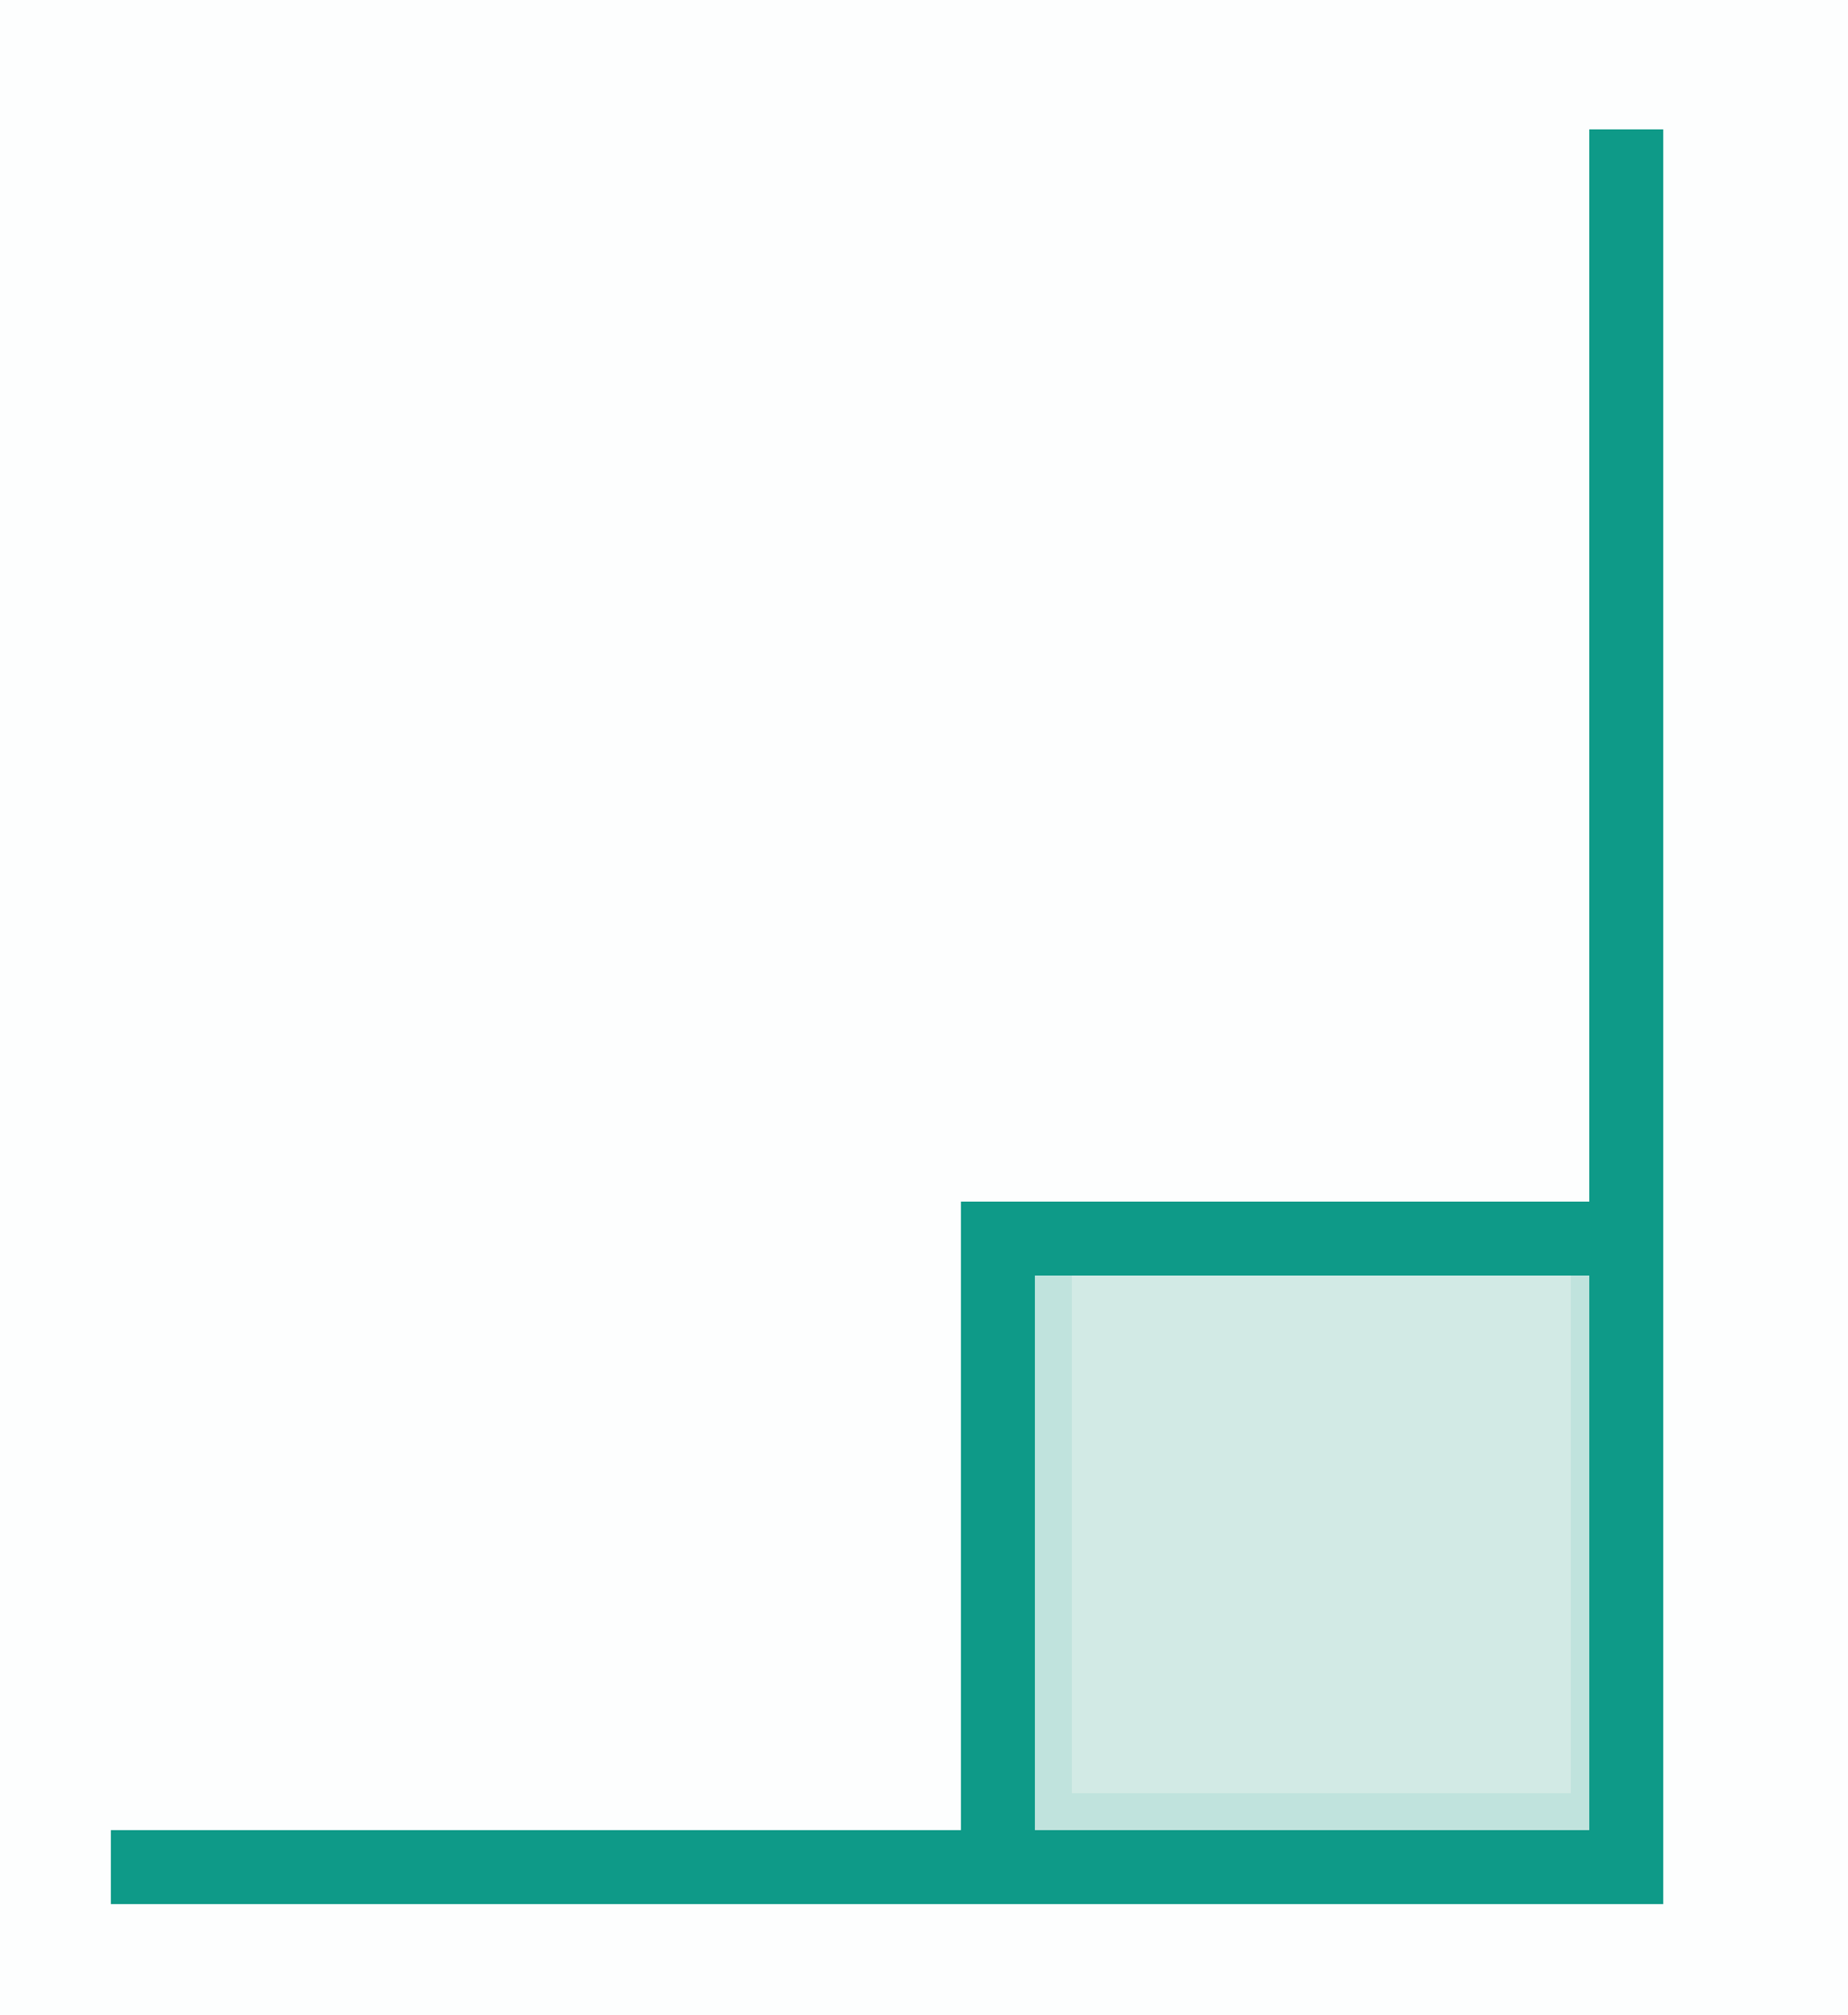
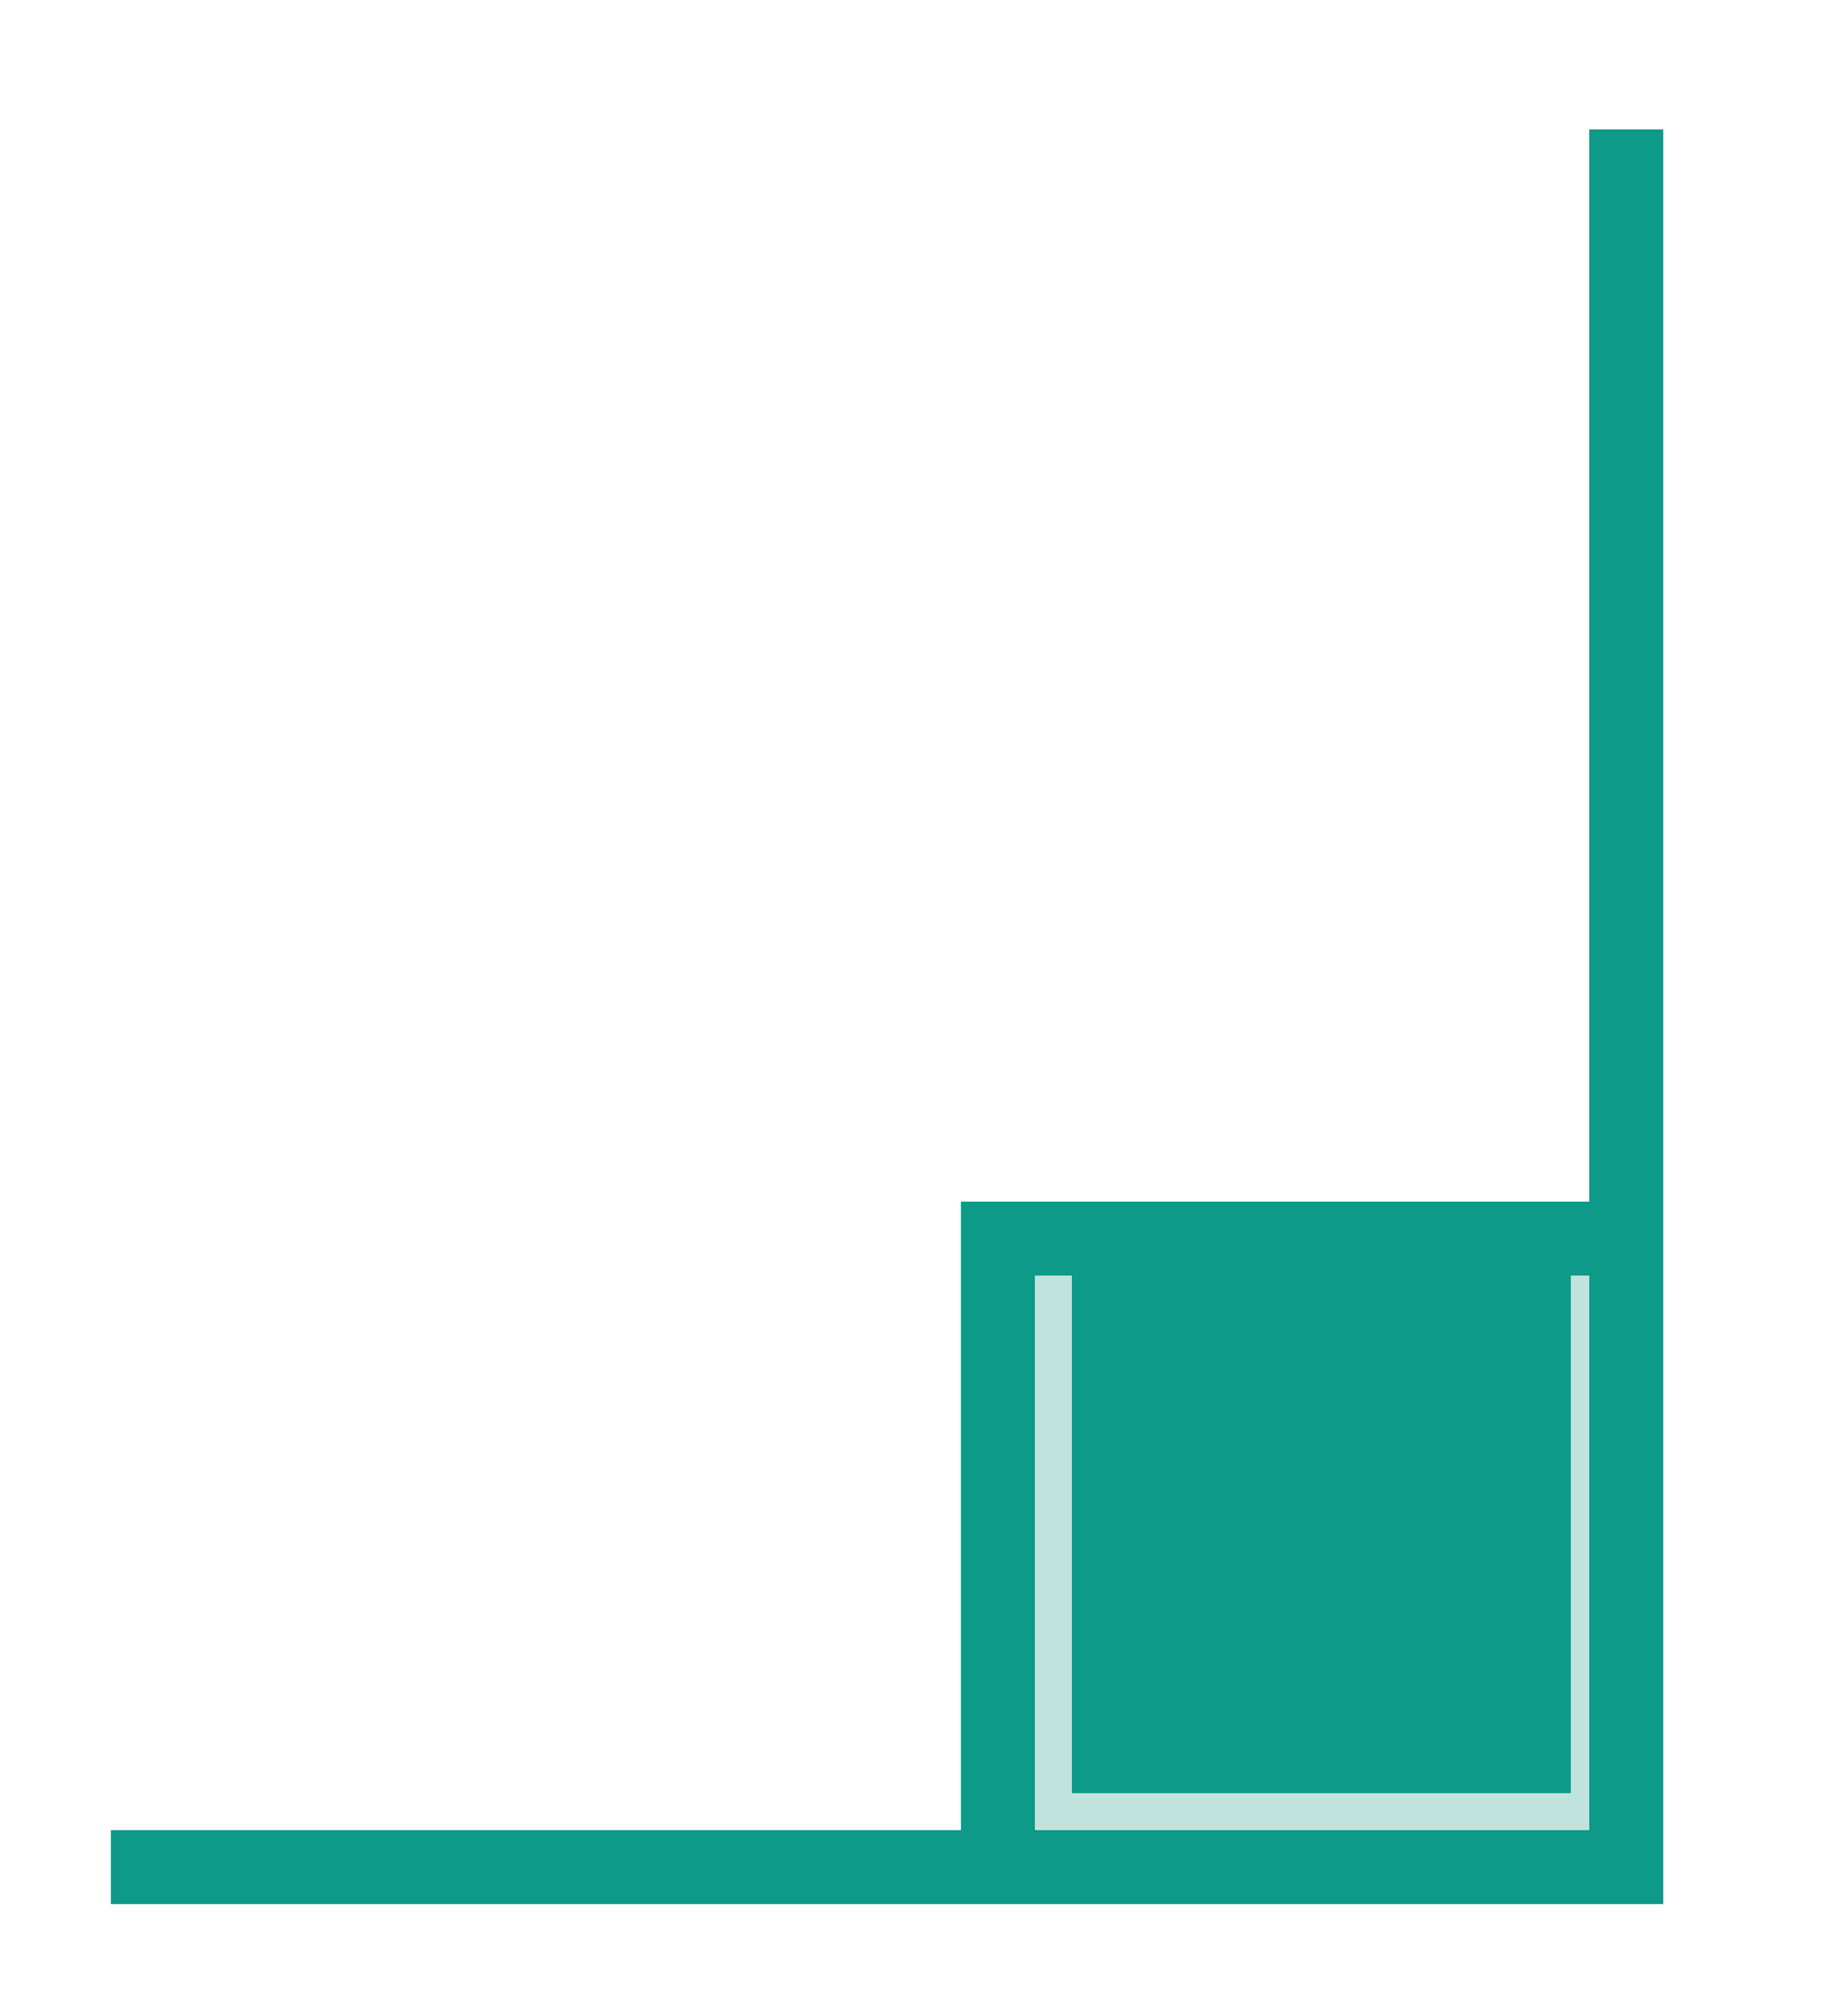
<svg xmlns="http://www.w3.org/2000/svg" version="1.1" width="100" height="109">
-   <path d="M0,0 L100,0 L100,109 L0,109 Z " fill="#FDFEFE" transform="translate(0,0)" />
  <path d="M0,0 L4,0 L4,96 L-80,96 L-80,92 L-34,92 L-34,58 L0,58 Z " fill="#0E9A88" transform="translate(86,7)" />
-   <path d="M0,0 L30,0 L30,30 L0,30 Z " fill="#D2EAE5" transform="translate(56,69)" />
  <path d="M0,0 L2,0 L2,28 L29,28 L29,0 L30,0 L30,30 L0,30 Z " fill="#C0E3DD" transform="translate(56,69)" />
</svg>